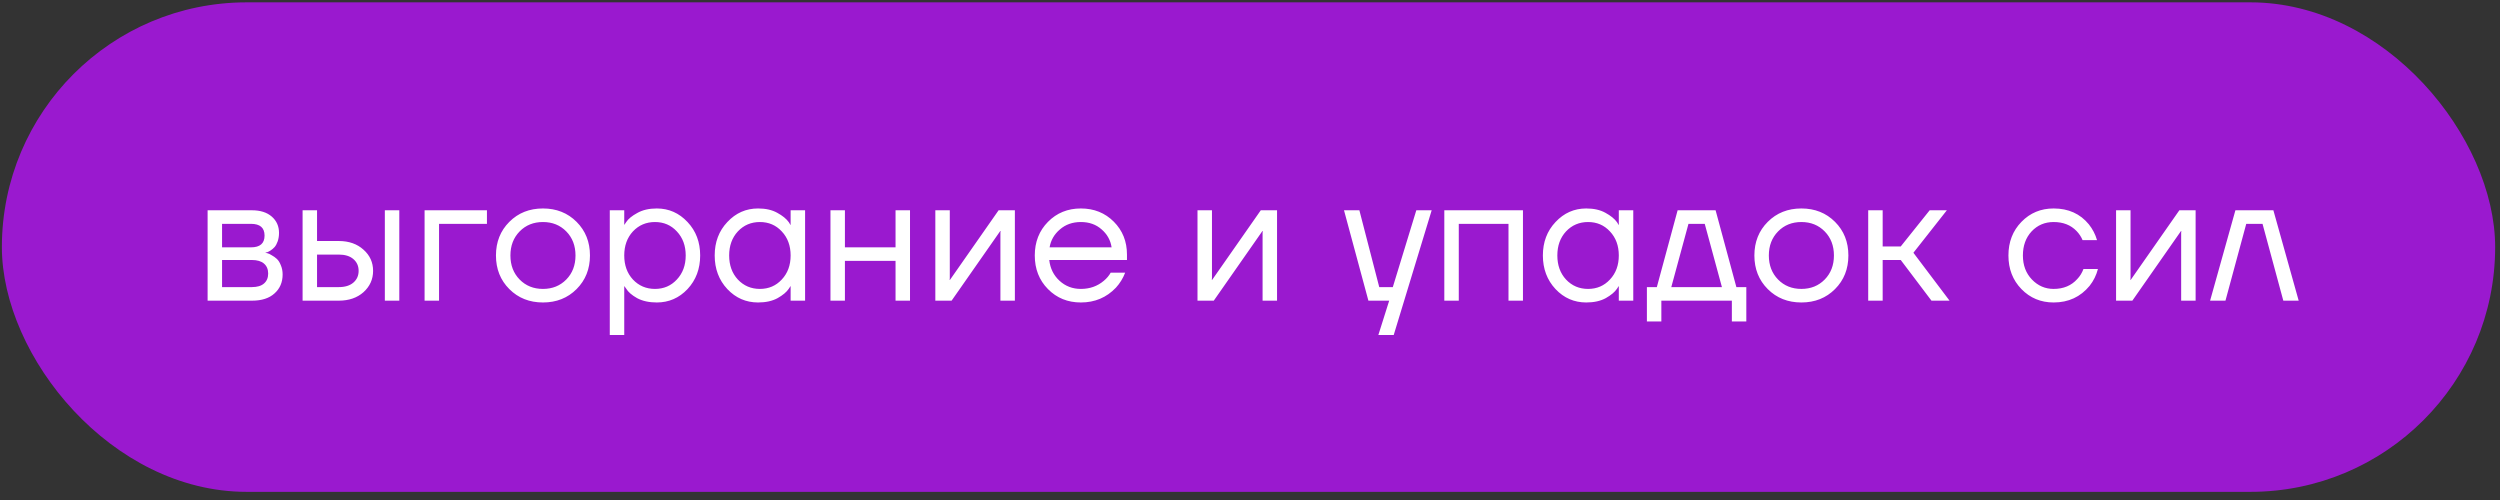
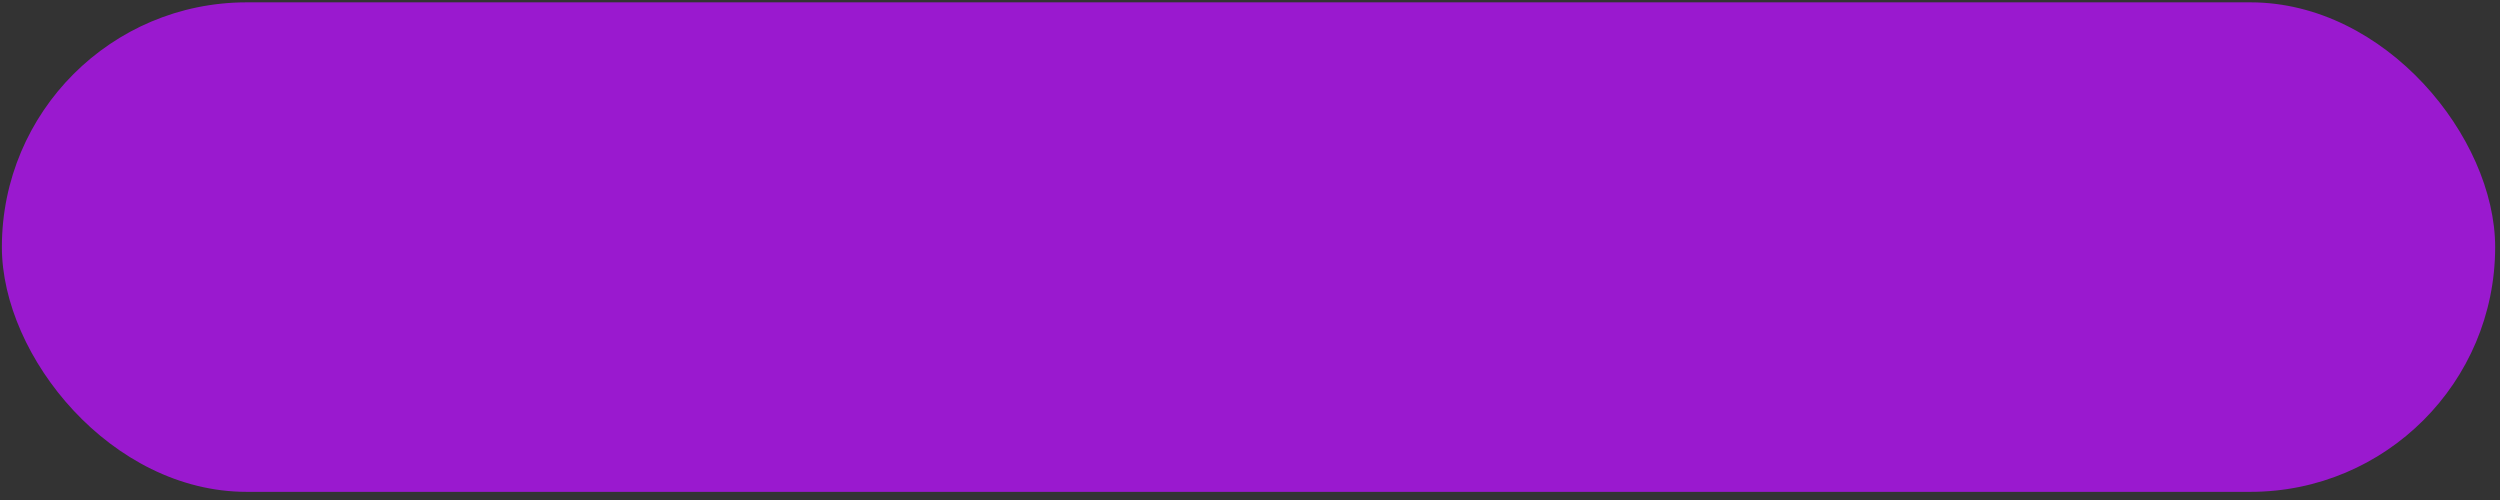
<svg xmlns="http://www.w3.org/2000/svg" width="280" height="56" viewBox="0 0 280 56" fill="none">
  <rect x="0" y="0" width="280" height="56" fill="#333333" stroke="none" />
  <g data-figma-bg-blur-radius="5.78509">
    <rect x="0.21" y="0.263" width="279.248" height="54.824" rx="27.412" fill="#9A19CF" />
-     <path d="M23.252 33.675V23.551H28.212C29.157 23.551 29.9 23.787 30.44 24.26C30.98 24.732 31.25 25.34 31.25 26.082C31.25 26.419 31.202 26.73 31.108 27.013C31.013 27.283 30.898 27.499 30.764 27.661C30.629 27.81 30.48 27.938 30.318 28.046C30.17 28.14 30.041 28.208 29.933 28.248C29.839 28.275 29.771 28.289 29.731 28.289V28.309C29.771 28.309 29.852 28.329 29.974 28.37C30.095 28.397 30.251 28.471 30.44 28.593C30.642 28.701 30.831 28.836 31.006 28.998C31.182 29.16 31.331 29.396 31.452 29.706C31.587 30.017 31.654 30.361 31.654 30.739C31.654 31.616 31.351 32.325 30.743 32.865C30.149 33.405 29.312 33.675 28.233 33.675H23.252ZM24.871 27.702H28.111C29.123 27.702 29.63 27.263 29.63 26.386C29.63 25.508 29.123 25.07 28.111 25.07H24.871V27.702ZM24.871 32.156H28.212C28.806 32.156 29.259 32.021 29.569 31.751C29.879 31.481 30.035 31.11 30.035 30.638C30.035 30.165 29.879 29.794 29.569 29.524C29.259 29.254 28.806 29.119 28.212 29.119H24.871V32.156ZM43.102 33.675V23.551H44.722V33.675H43.102ZM33.89 33.675V23.551H35.509V26.993H37.939C39.073 26.993 39.998 27.317 40.713 27.965C41.428 28.599 41.786 29.389 41.786 30.334C41.786 31.279 41.428 32.075 40.713 32.723C39.998 33.358 39.073 33.675 37.939 33.675H33.89ZM35.509 32.156H37.939C38.641 32.156 39.188 31.988 39.579 31.65C39.971 31.313 40.166 30.874 40.166 30.334C40.166 29.794 39.971 29.355 39.579 29.018C39.188 28.68 38.641 28.512 37.939 28.512H35.509V32.156ZM47.553 33.675V23.551H54.538V25.07H49.173V33.675H47.553ZM57.045 32.379C56.046 31.38 55.547 30.125 55.547 28.613C55.547 27.101 56.046 25.846 57.045 24.847C58.044 23.848 59.299 23.348 60.811 23.348C62.323 23.348 63.578 23.848 64.577 24.847C65.576 25.846 66.076 27.101 66.076 28.613C66.076 30.125 65.576 31.38 64.577 32.379C63.578 33.378 62.323 33.877 60.811 33.877C59.299 33.877 58.044 33.378 57.045 32.379ZM58.199 25.92C57.511 26.622 57.167 27.52 57.167 28.613C57.167 29.706 57.511 30.604 58.199 31.306C58.888 32.008 59.758 32.359 60.811 32.359C61.864 32.359 62.735 32.008 63.423 31.306C64.112 30.604 64.456 29.706 64.456 28.613C64.456 27.52 64.112 26.622 63.423 25.92C62.735 25.218 61.864 24.867 60.811 24.867C59.758 24.867 58.888 25.218 58.199 25.92ZM68.295 37.522V23.551H69.915V25.171H69.935L70.138 24.867C70.367 24.516 70.779 24.179 71.373 23.855C71.967 23.517 72.696 23.348 73.559 23.348C74.909 23.348 76.057 23.855 77.002 24.867C77.947 25.866 78.419 27.114 78.419 28.613C78.419 30.111 77.947 31.367 77.002 32.379C76.057 33.378 74.909 33.877 73.559 33.877C72.696 33.877 71.96 33.715 71.353 33.391C70.758 33.054 70.354 32.703 70.138 32.338L69.935 32.055H69.915V37.522H68.295ZM70.887 25.92C70.239 26.622 69.915 27.52 69.915 28.613C69.915 29.706 70.239 30.604 70.887 31.306C71.548 32.008 72.372 32.359 73.357 32.359C74.342 32.359 75.159 32.008 75.807 31.306C76.468 30.604 76.799 29.706 76.799 28.613C76.799 27.52 76.468 26.622 75.807 25.92C75.159 25.218 74.342 24.867 73.357 24.867C72.372 24.867 71.548 25.218 70.887 25.92ZM81.463 32.379C80.518 31.367 80.046 30.111 80.046 28.613C80.046 27.114 80.518 25.866 81.463 24.867C82.408 23.855 83.555 23.348 84.905 23.348C85.756 23.348 86.471 23.51 87.052 23.834C87.646 24.158 88.078 24.509 88.347 24.887L88.53 25.191H88.55V23.551H90.17V33.675H88.55V32.055H88.53L88.347 32.338C88.105 32.703 87.686 33.054 87.092 33.391C86.498 33.715 85.769 33.877 84.905 33.877C83.555 33.877 82.408 33.378 81.463 32.379ZM82.638 25.92C81.99 26.622 81.666 27.52 81.666 28.613C81.666 29.706 81.99 30.604 82.638 31.306C83.299 32.008 84.123 32.359 85.108 32.359C86.093 32.359 86.91 32.008 87.558 31.306C88.219 30.604 88.55 29.706 88.55 28.613C88.55 27.52 88.219 26.622 87.558 25.92C86.91 25.218 86.093 24.867 85.108 24.867C84.123 24.867 83.299 25.218 82.638 25.92ZM93.012 33.675V23.551H94.631V27.702H100.301V23.551H101.921V33.675H100.301V29.22H94.631V33.675H93.012ZM104.757 33.675V23.551H106.377V31.144L106.356 31.346H106.397L111.844 23.551H113.666V33.675H112.046V26.082L112.066 25.879H112.026L106.579 33.675H104.757ZM117.373 32.379C116.387 31.38 115.895 30.125 115.895 28.613C115.895 27.101 116.387 25.846 117.373 24.847C118.358 23.848 119.587 23.348 121.058 23.348C122.529 23.348 123.758 23.841 124.743 24.826C125.728 25.812 126.221 27.04 126.221 28.512V29.119H117.515C117.623 30.064 118.007 30.84 118.669 31.448C119.33 32.055 120.127 32.359 121.058 32.359C122.057 32.359 122.914 32.055 123.629 31.448C123.953 31.178 124.21 30.874 124.399 30.536H126.019C125.776 31.171 125.431 31.731 124.986 32.217C123.933 33.324 122.624 33.877 121.058 33.877C119.587 33.877 118.358 33.378 117.373 32.379ZM117.555 27.702H124.5C124.379 26.905 124.007 26.237 123.386 25.697C122.766 25.144 121.989 24.867 121.058 24.867C120.127 24.867 119.344 25.144 118.709 25.697C118.075 26.237 117.69 26.905 117.555 27.702ZM134.12 33.675V23.551H135.74V31.144L135.72 31.346H135.76L141.207 23.551H143.029V33.675H141.409V26.082L141.43 25.879H141.389L135.942 33.675H134.12ZM150.528 23.551H152.249L154.476 32.156H155.995L158.627 23.551H160.348L156.096 37.522H154.375L155.59 33.675H153.261L150.528 23.551ZM161.763 33.675V23.551H170.571V33.675H168.951V25.07H163.383V33.675H161.763ZM174.22 32.379C173.275 31.367 172.802 30.111 172.802 28.613C172.802 27.114 173.275 25.866 174.22 24.867C175.164 23.855 176.312 23.348 177.662 23.348C178.512 23.348 179.227 23.51 179.808 23.834C180.402 24.158 180.834 24.509 181.104 24.887L181.286 25.191H181.306V23.551H182.926V33.675H181.306V32.055H181.286L181.104 32.338C180.861 32.703 180.442 33.054 179.848 33.391C179.254 33.715 178.526 33.877 177.662 33.877C176.312 33.877 175.164 33.378 174.22 32.379ZM175.394 25.92C174.746 26.622 174.422 27.52 174.422 28.613C174.422 29.706 174.746 30.604 175.394 31.306C176.055 32.008 176.879 32.359 177.864 32.359C178.85 32.359 179.666 32.008 180.314 31.306C180.976 30.604 181.306 29.706 181.306 28.613C181.306 27.52 180.976 26.622 180.314 25.92C179.666 25.218 178.85 24.867 177.864 24.867C176.879 24.867 176.055 25.218 175.394 25.92ZM184.452 36.003V32.156H185.565L187.894 23.551H192.146L194.474 32.156H195.588V36.003H193.968V33.675H186.072V36.003H184.452ZM187.185 32.156H192.855L190.931 25.07H189.109L187.185 32.156ZM197.989 32.379C196.99 31.38 196.491 30.125 196.491 28.613C196.491 27.101 196.99 25.846 197.989 24.847C198.988 23.848 200.243 23.348 201.755 23.348C203.267 23.348 204.522 23.848 205.521 24.847C206.52 25.846 207.019 27.101 207.019 28.613C207.019 30.125 206.52 31.38 205.521 32.379C204.522 33.378 203.267 33.877 201.755 33.877C200.243 33.877 198.988 33.378 197.989 32.379ZM199.143 25.92C198.455 26.622 198.11 27.52 198.11 28.613C198.11 29.706 198.455 30.604 199.143 31.306C199.831 32.008 200.702 32.359 201.755 32.359C202.808 32.359 203.679 32.008 204.367 31.306C205.055 30.604 205.4 29.706 205.4 28.613C205.4 27.52 205.055 26.622 204.367 25.92C203.679 25.218 202.808 24.867 201.755 24.867C200.702 24.867 199.831 25.218 199.143 25.92ZM209.239 33.675V23.551H210.859V27.601H212.883L216.123 23.551H218.047L214.301 28.309L218.35 33.675H216.325L212.883 29.119H210.859V33.675H209.239ZM226.402 32.379C225.43 31.38 224.944 30.125 224.944 28.613C224.944 27.101 225.43 25.846 226.402 24.847C227.374 23.848 228.575 23.348 230.006 23.348C231.666 23.348 232.983 23.942 233.954 25.13C234.373 25.657 234.677 26.244 234.866 26.892H233.246C233.097 26.527 232.875 26.19 232.578 25.879C231.93 25.204 231.073 24.867 230.006 24.867C229.021 24.867 228.197 25.218 227.536 25.92C226.888 26.622 226.564 27.52 226.564 28.613C226.564 29.706 226.902 30.604 227.576 31.306C228.251 32.008 229.061 32.359 230.006 32.359C231.113 32.359 231.997 31.988 232.659 31.245C232.956 30.935 233.185 30.563 233.347 30.131H234.967C234.791 30.82 234.481 31.448 234.035 32.014C233.01 33.256 231.666 33.877 230.006 33.877C228.575 33.877 227.374 33.378 226.402 32.379ZM237 33.675V23.551H238.62V31.144L238.6 31.346H238.64L244.087 23.551H245.909V33.675H244.29V26.082L244.31 25.879H244.269L238.823 33.675H237ZM247.531 33.675L250.365 23.551H254.618L257.452 33.675H255.731L253.403 25.07H251.58L249.252 33.675H247.531Z" fill="white" />
  </g>
  <defs>
    <clipPath id="bgblur_0_143_21_clip_path" transform="translate(5.575 5.522)">
      <rect x="0.21" y="0.263" width="279.248" height="54.824" rx="27.412" />
    </clipPath>
  </defs>
</svg>